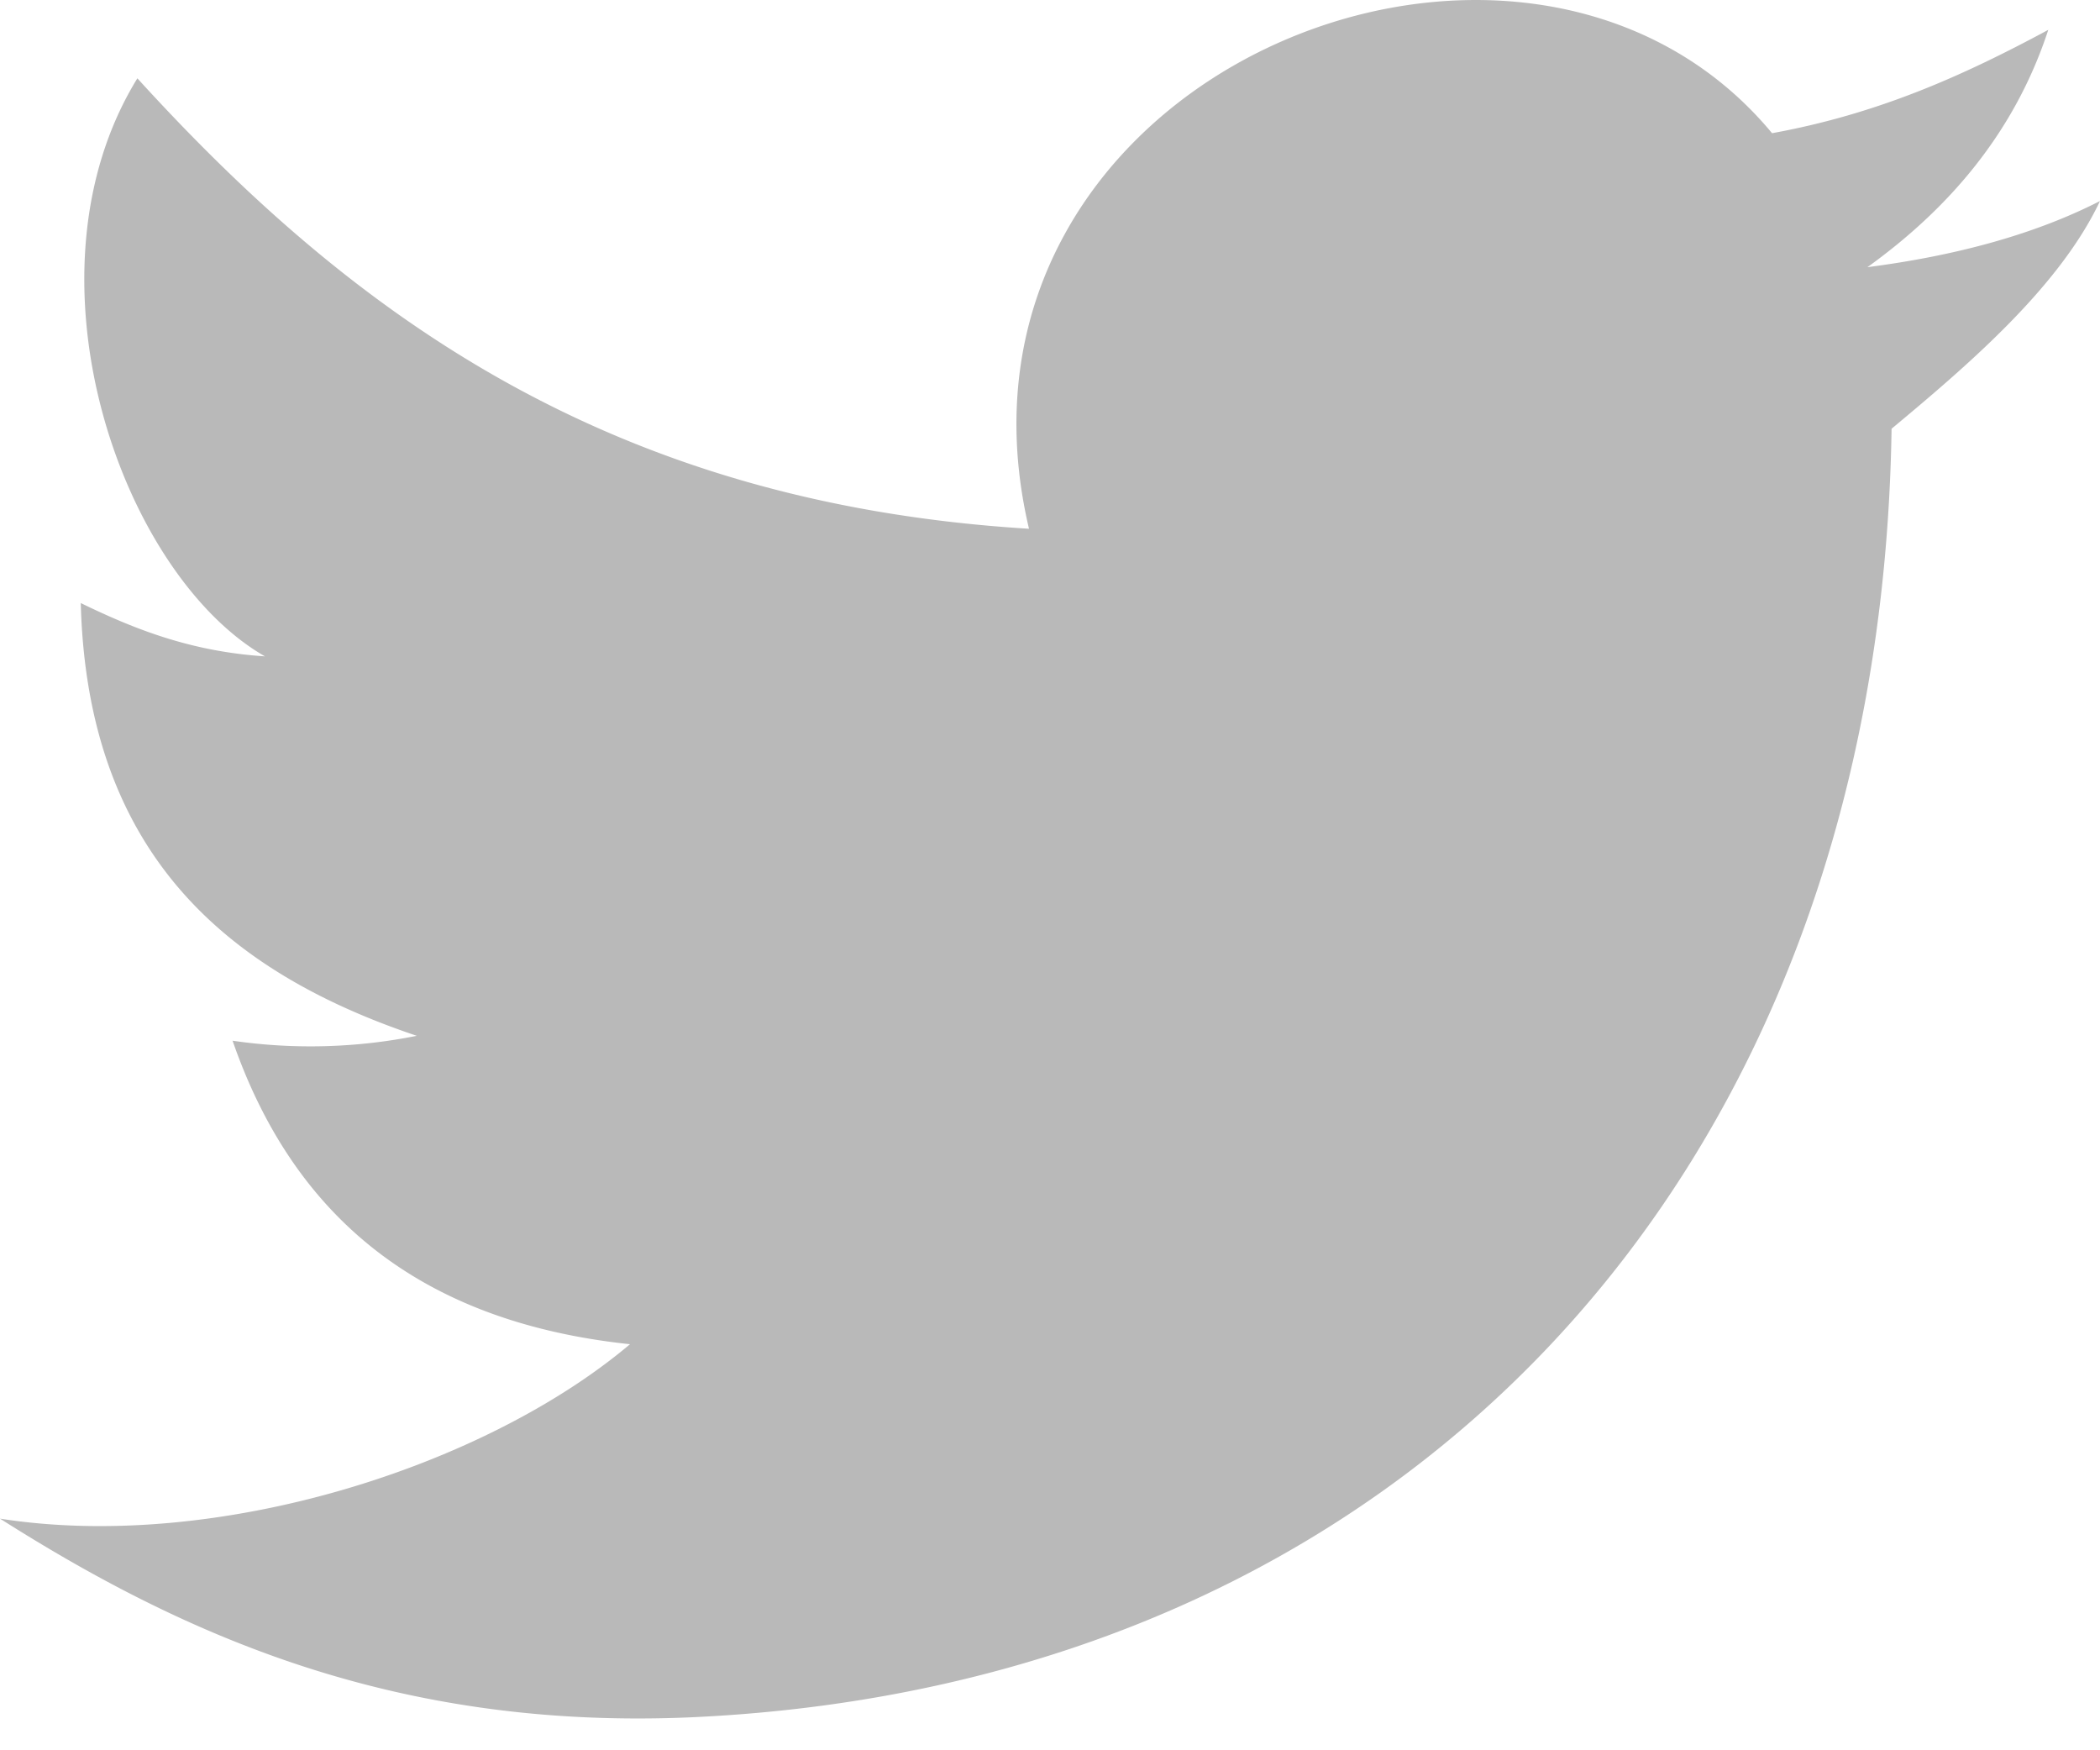
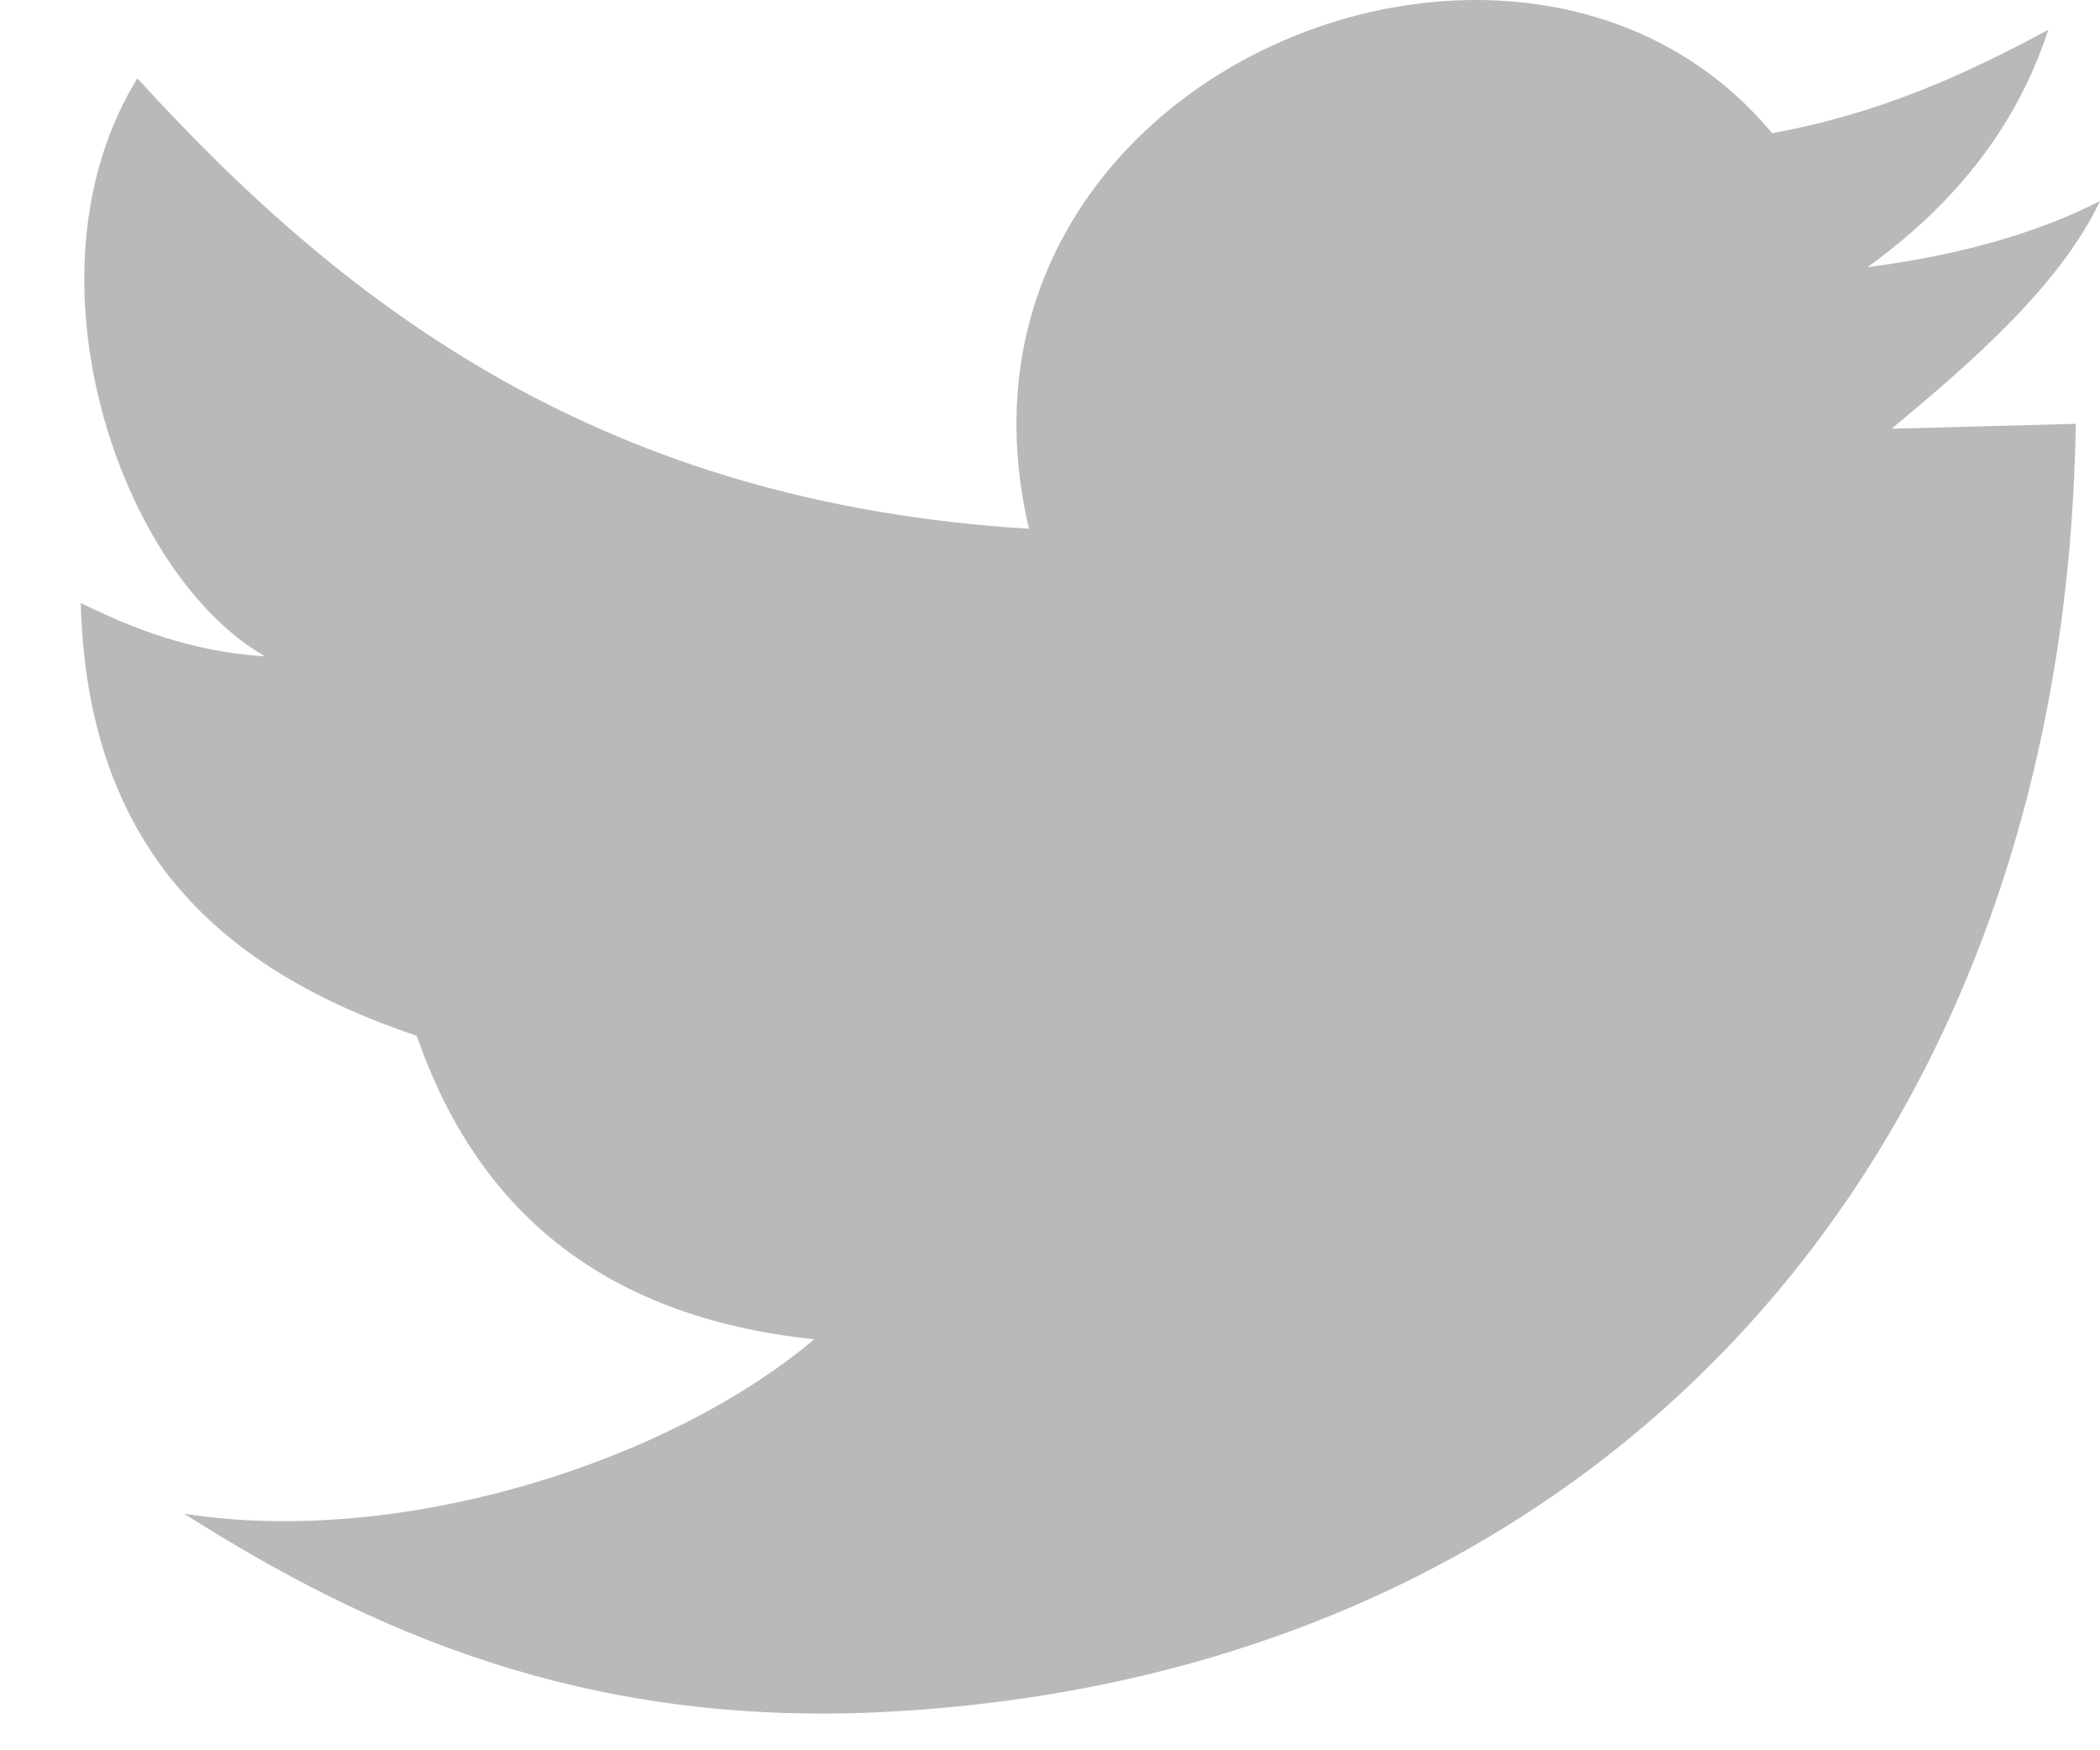
<svg xmlns="http://www.w3.org/2000/svg" xmlns:xlink="http://www.w3.org/1999/xlink" width="24" height="20" viewBox="0 0 24 20">
  <defs>
-     <path id="296qa" d="M935.618 87.899c.887-.738 1.92-1.624 2.382-2.602-.757.387-1.662.627-2.658.756.923-.664 1.68-1.531 2.067-2.712-.96.517-1.938.96-3.157 1.181-2.861-3.45-9.71-.646-8.492 4.52-4.818-.295-7.754-2.472-10.19-5.147-1.385 2.25-.185 5.664 1.458 6.605-.85-.055-1.496-.313-2.105-.609.074 2.842 1.643 4.207 3.84 4.945a6.182 6.182 0 0 1-2.105.056c.684 1.974 2.105 3.21 4.542 3.468-1.662 1.403-4.726 2.38-7.2 1.993 2.123 1.347 4.542 2.417 7.902 2.27 8.141-.37 13.587-6.2 13.716-14.724z" />
+     <path id="296qa" d="M935.618 87.899c.887-.738 1.92-1.624 2.382-2.602-.757.387-1.662.627-2.658.756.923-.664 1.68-1.531 2.067-2.712-.96.517-1.938.96-3.157 1.181-2.861-3.45-9.71-.646-8.492 4.52-4.818-.295-7.754-2.472-10.19-5.147-1.385 2.25-.185 5.664 1.458 6.605-.85-.055-1.496-.313-2.105-.609.074 2.842 1.643 4.207 3.84 4.945c.684 1.974 2.105 3.21 4.542 3.468-1.662 1.403-4.726 2.38-7.2 1.993 2.123 1.347 4.542 2.417 7.902 2.27 8.141-.37 13.587-6.2 13.716-14.724z" />
  </defs>
  <g>
    <g transform="translate(-914 -83)">
      <use fill="#b9b9b9" xlink:href="#296qa" />
    </g>
  </g>
</svg>